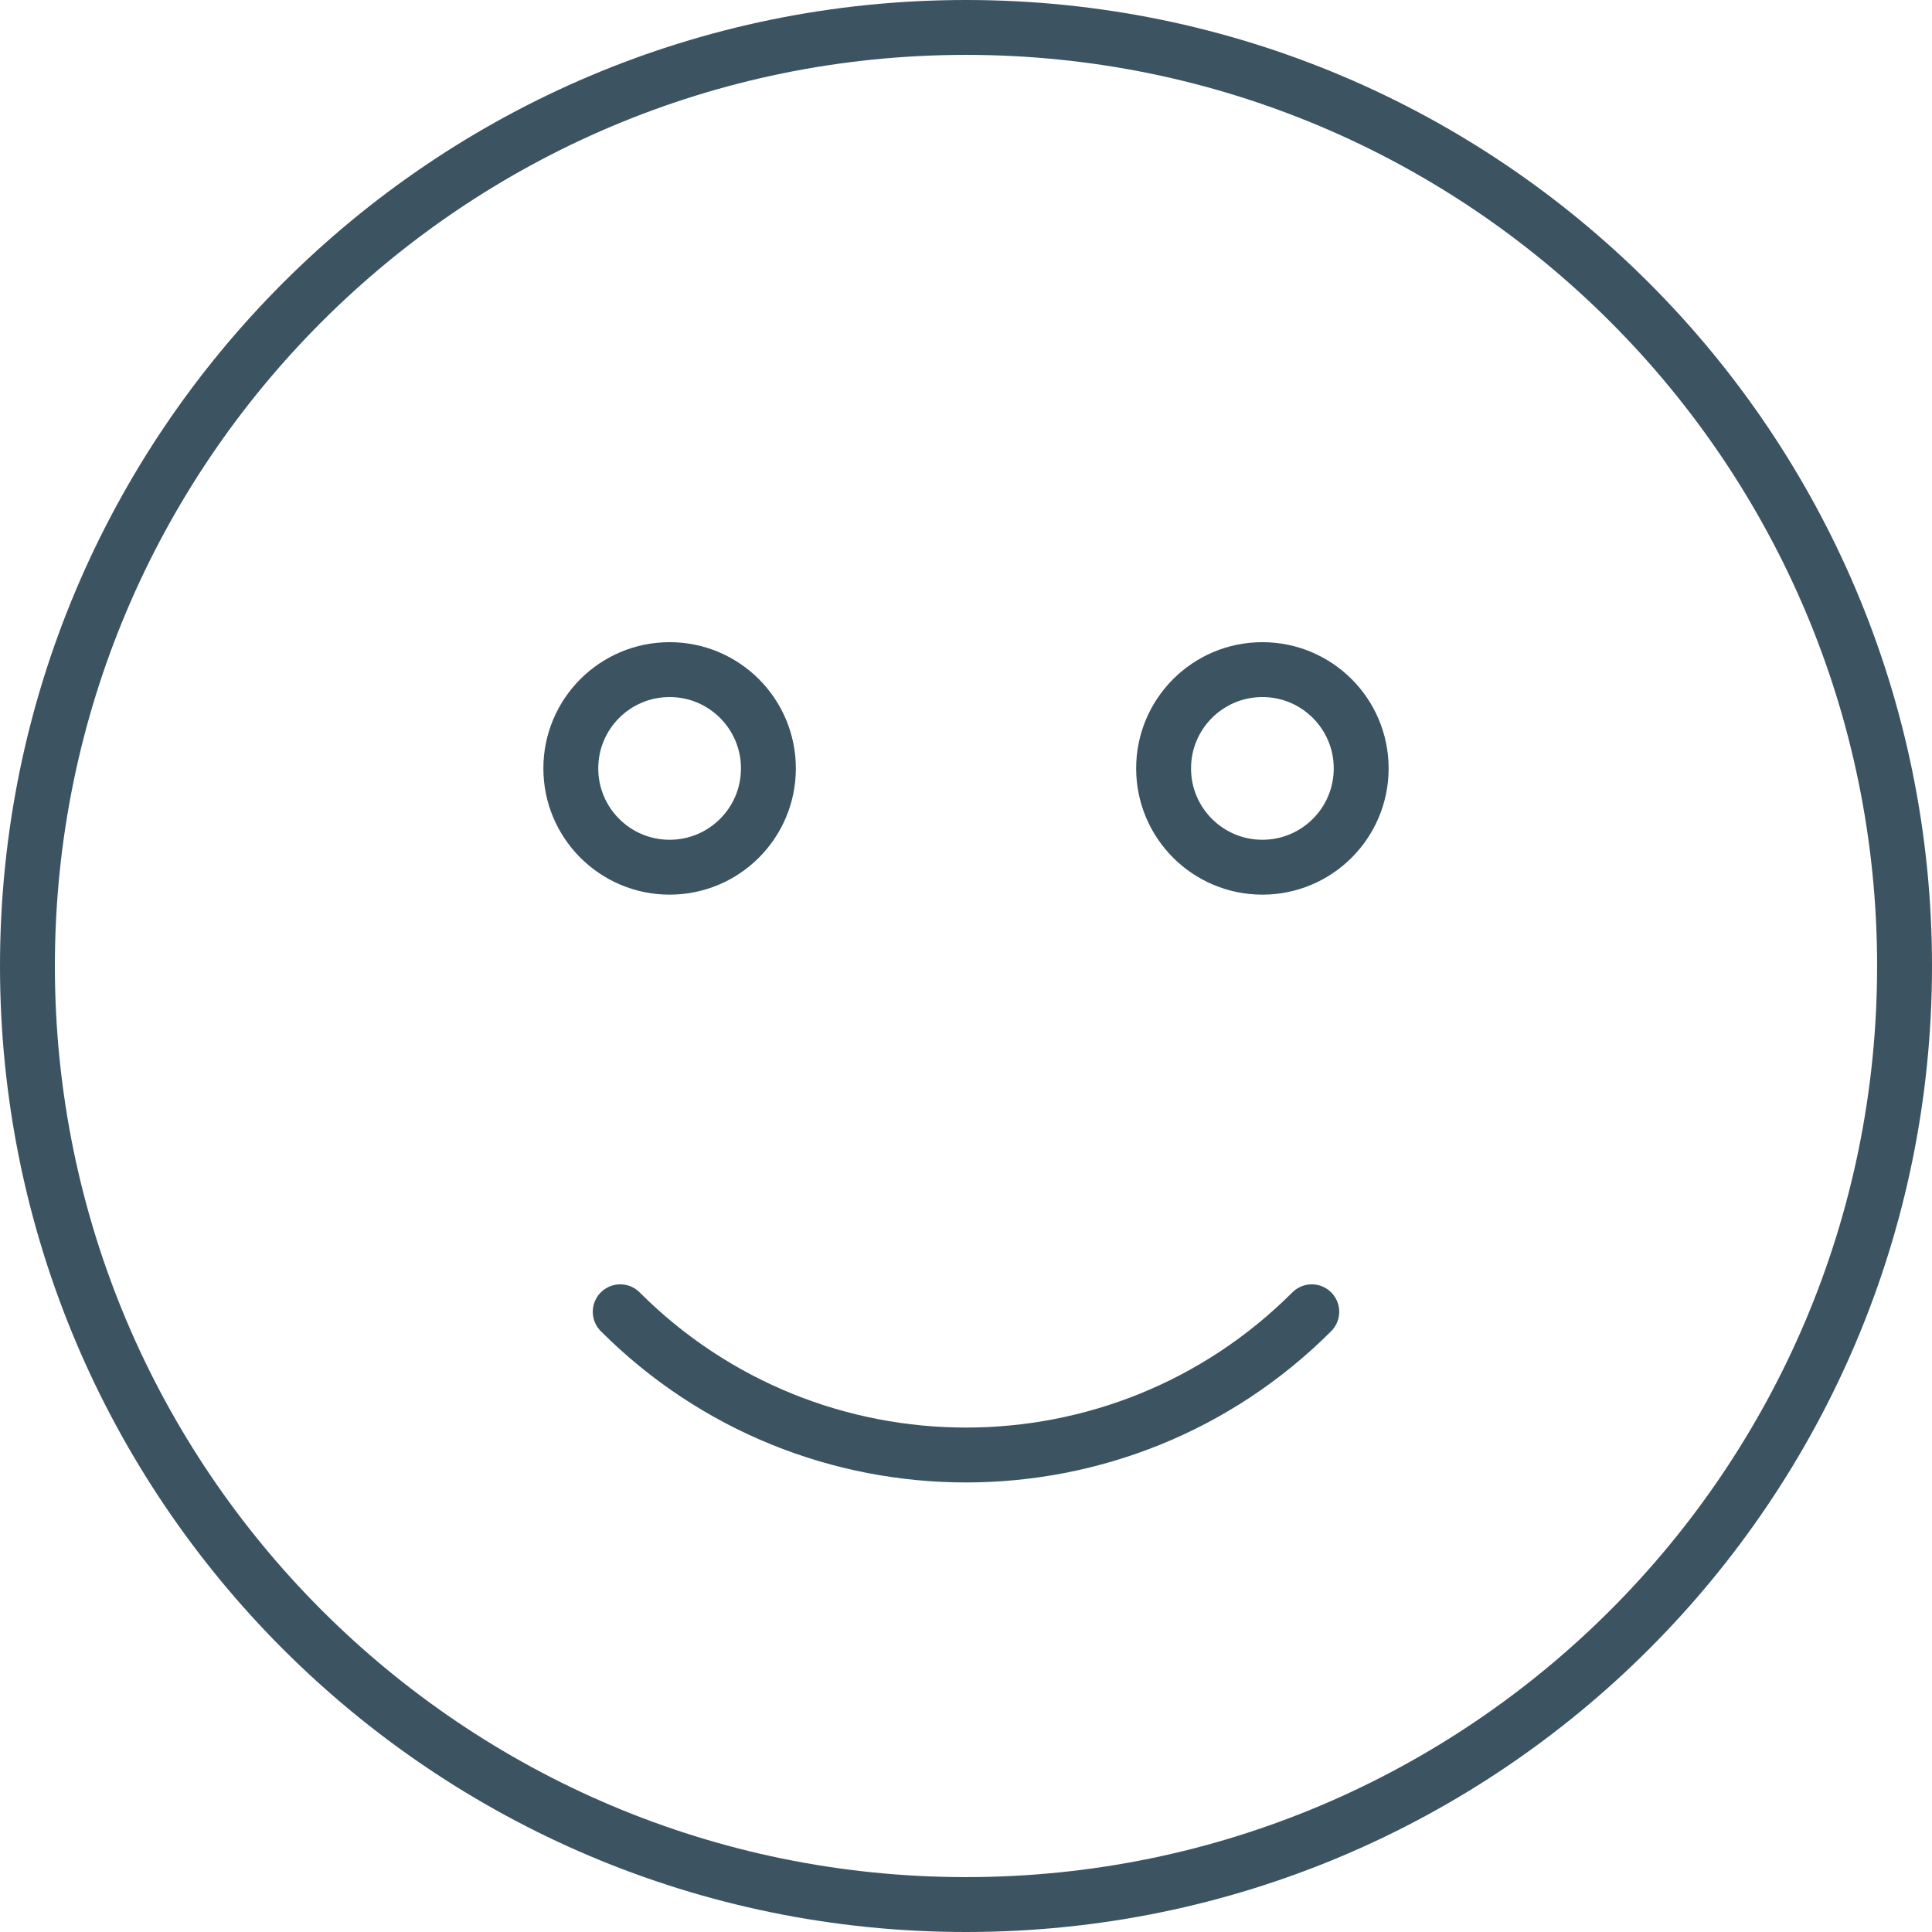
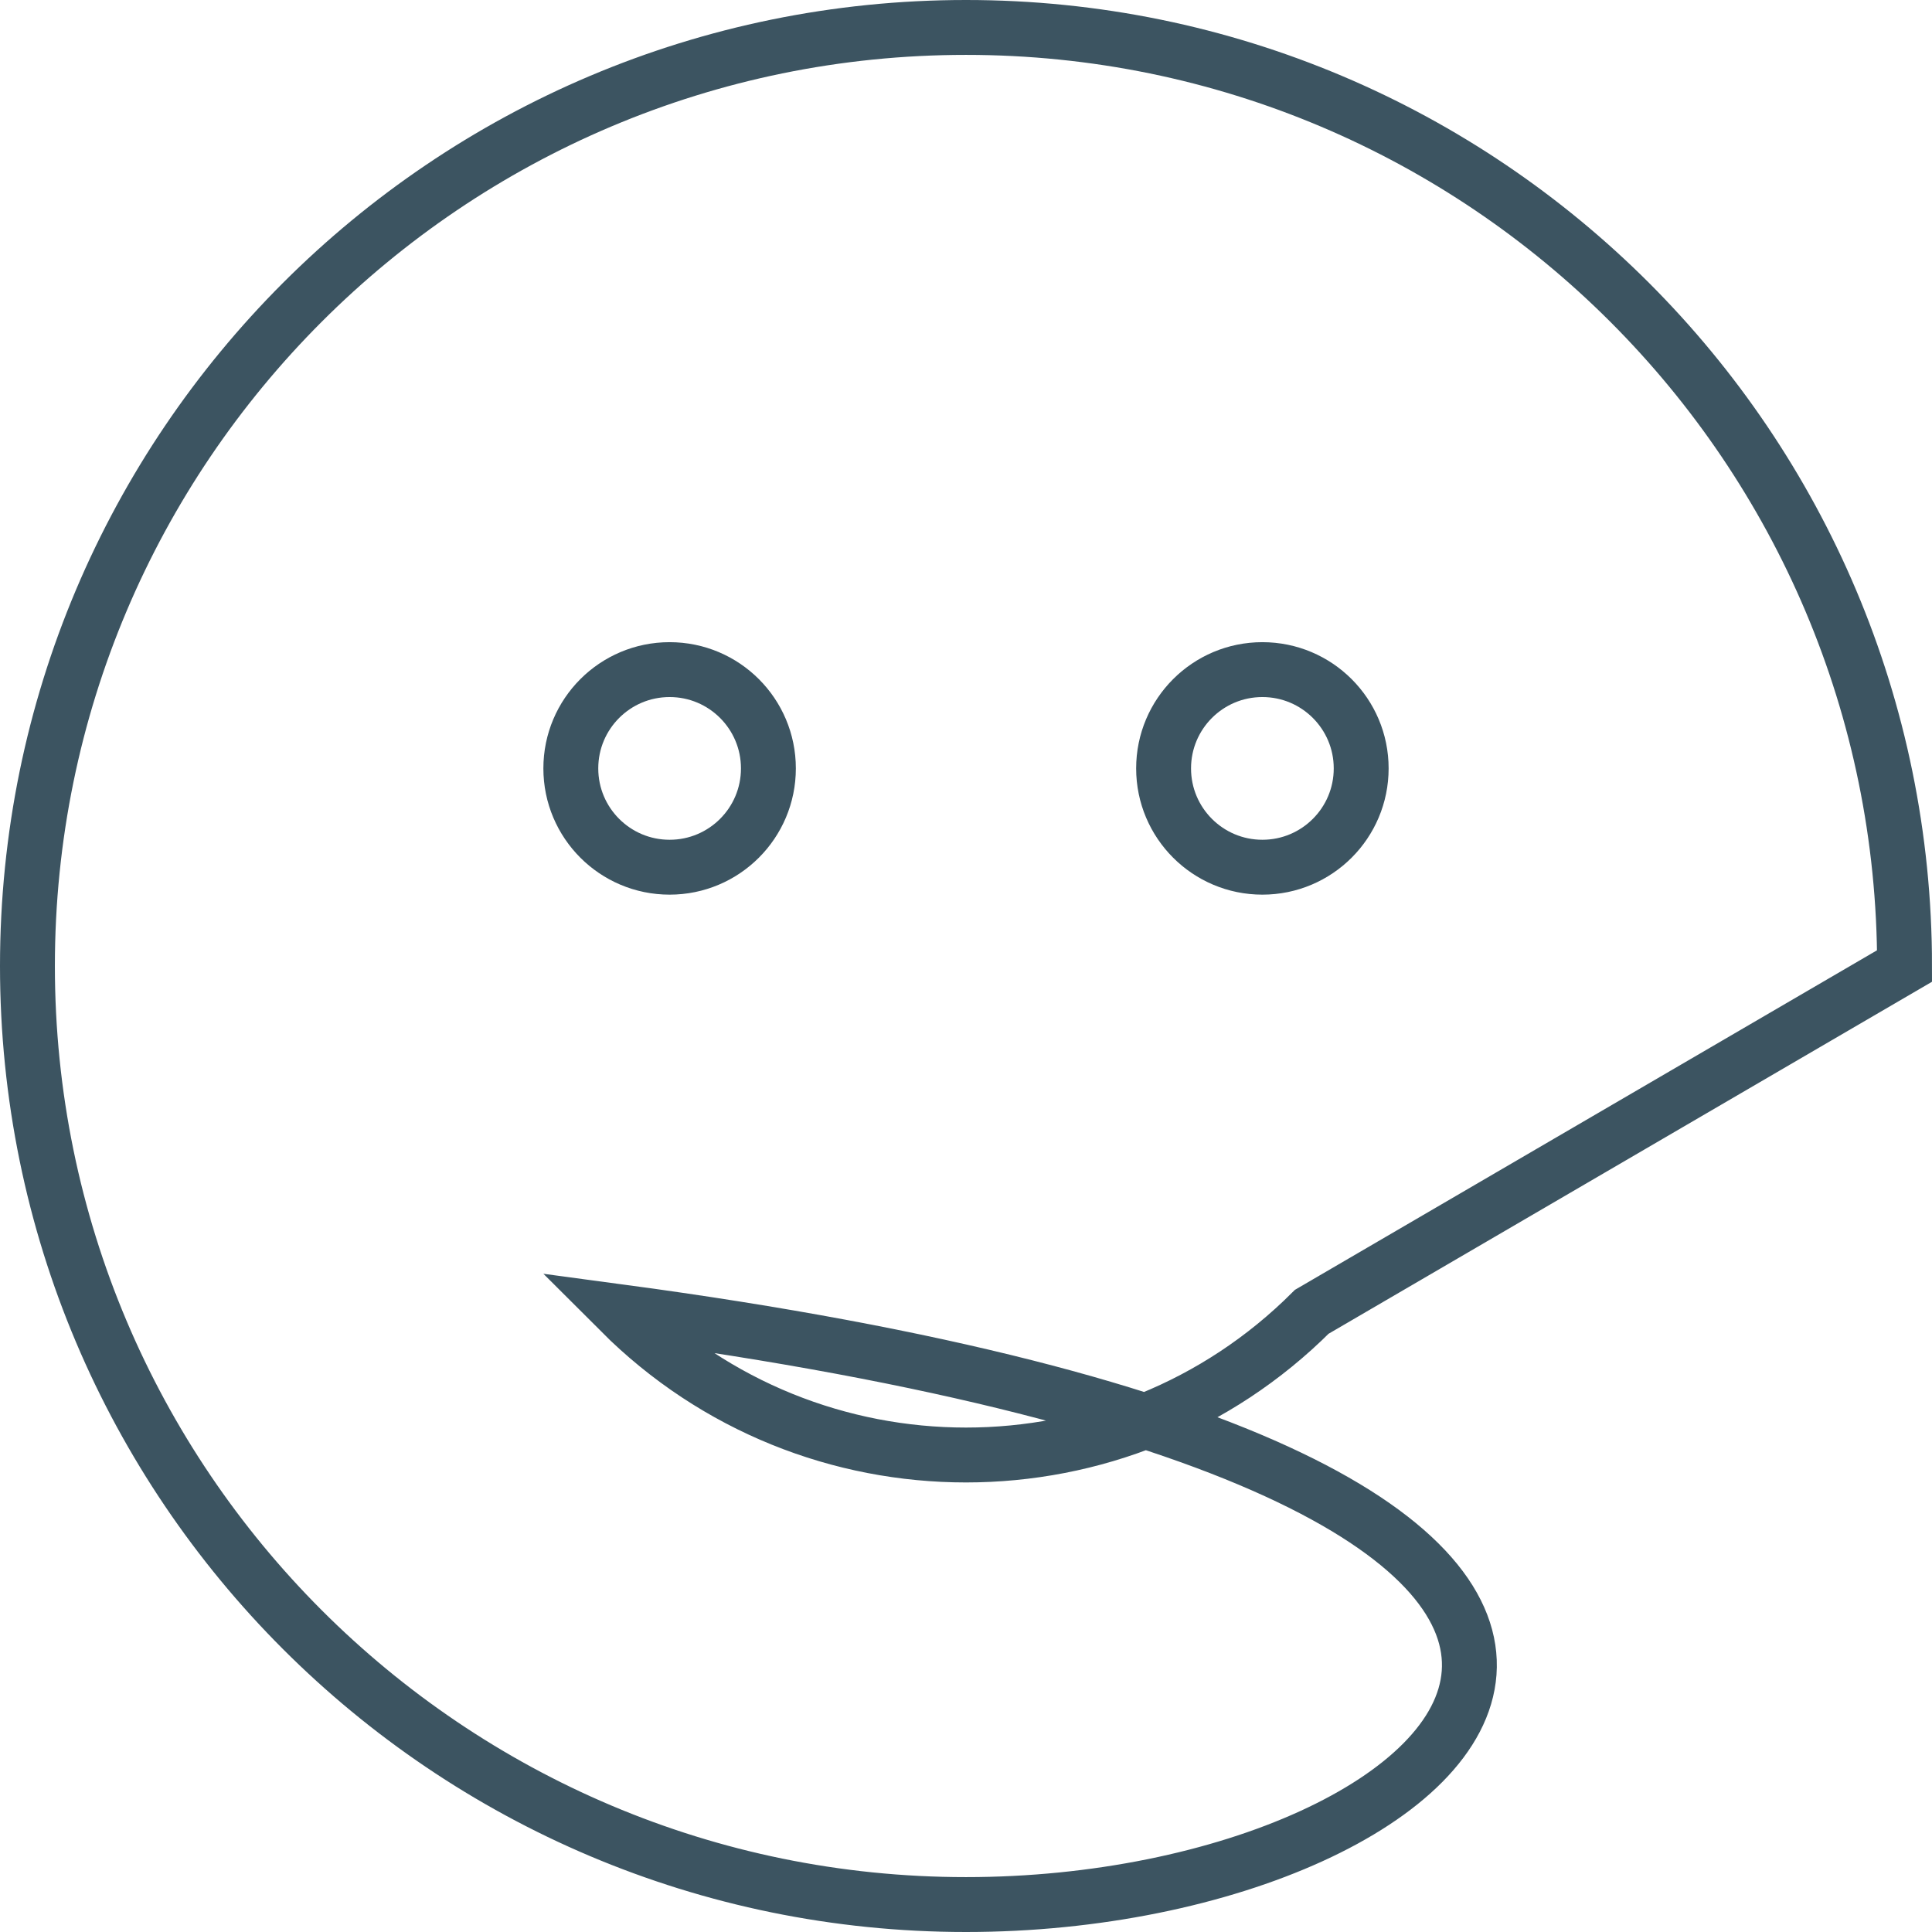
<svg xmlns="http://www.w3.org/2000/svg" width="44" height="44" viewBox="0 0 44 44" fill="none">
-   <path d="M29.875 29.875C25.526 34.224 18.474 34.224 14.125 29.875M43.375 22C43.375 33.805 33.805 43.375 22 43.375C10.195 43.375 0.625 33.805 0.625 22C0.625 10.195 10.195 0.625 22 0.625C33.805 0.625 43.375 10.195 43.375 22ZM17.5 17.5C17.5 18.743 16.493 19.75 15.25 19.75C14.007 19.75 13 18.743 13 17.5C13 16.257 14.007 15.25 15.25 15.25C16.493 15.25 17.5 16.257 17.5 17.5ZM31 17.5C31 18.743 29.993 19.75 28.75 19.75C27.507 19.75 26.5 18.743 26.5 17.5C26.5 16.257 27.507 15.25 28.75 15.25C29.993 15.25 31 16.257 31 17.5Z" stroke="#3C5461" stroke-width="1.25" stroke-linecap="round" />
+   <path d="M29.875 29.875C25.526 34.224 18.474 34.224 14.125 29.875C43.375 33.805 33.805 43.375 22 43.375C10.195 43.375 0.625 33.805 0.625 22C0.625 10.195 10.195 0.625 22 0.625C33.805 0.625 43.375 10.195 43.375 22ZM17.5 17.5C17.5 18.743 16.493 19.75 15.25 19.75C14.007 19.75 13 18.743 13 17.5C13 16.257 14.007 15.25 15.25 15.25C16.493 15.25 17.5 16.257 17.5 17.5ZM31 17.5C31 18.743 29.993 19.75 28.75 19.75C27.507 19.75 26.5 18.743 26.5 17.5C26.5 16.257 27.507 15.25 28.75 15.25C29.993 15.25 31 16.257 31 17.5Z" stroke="#3C5461" stroke-width="1.25" stroke-linecap="round" />
</svg>